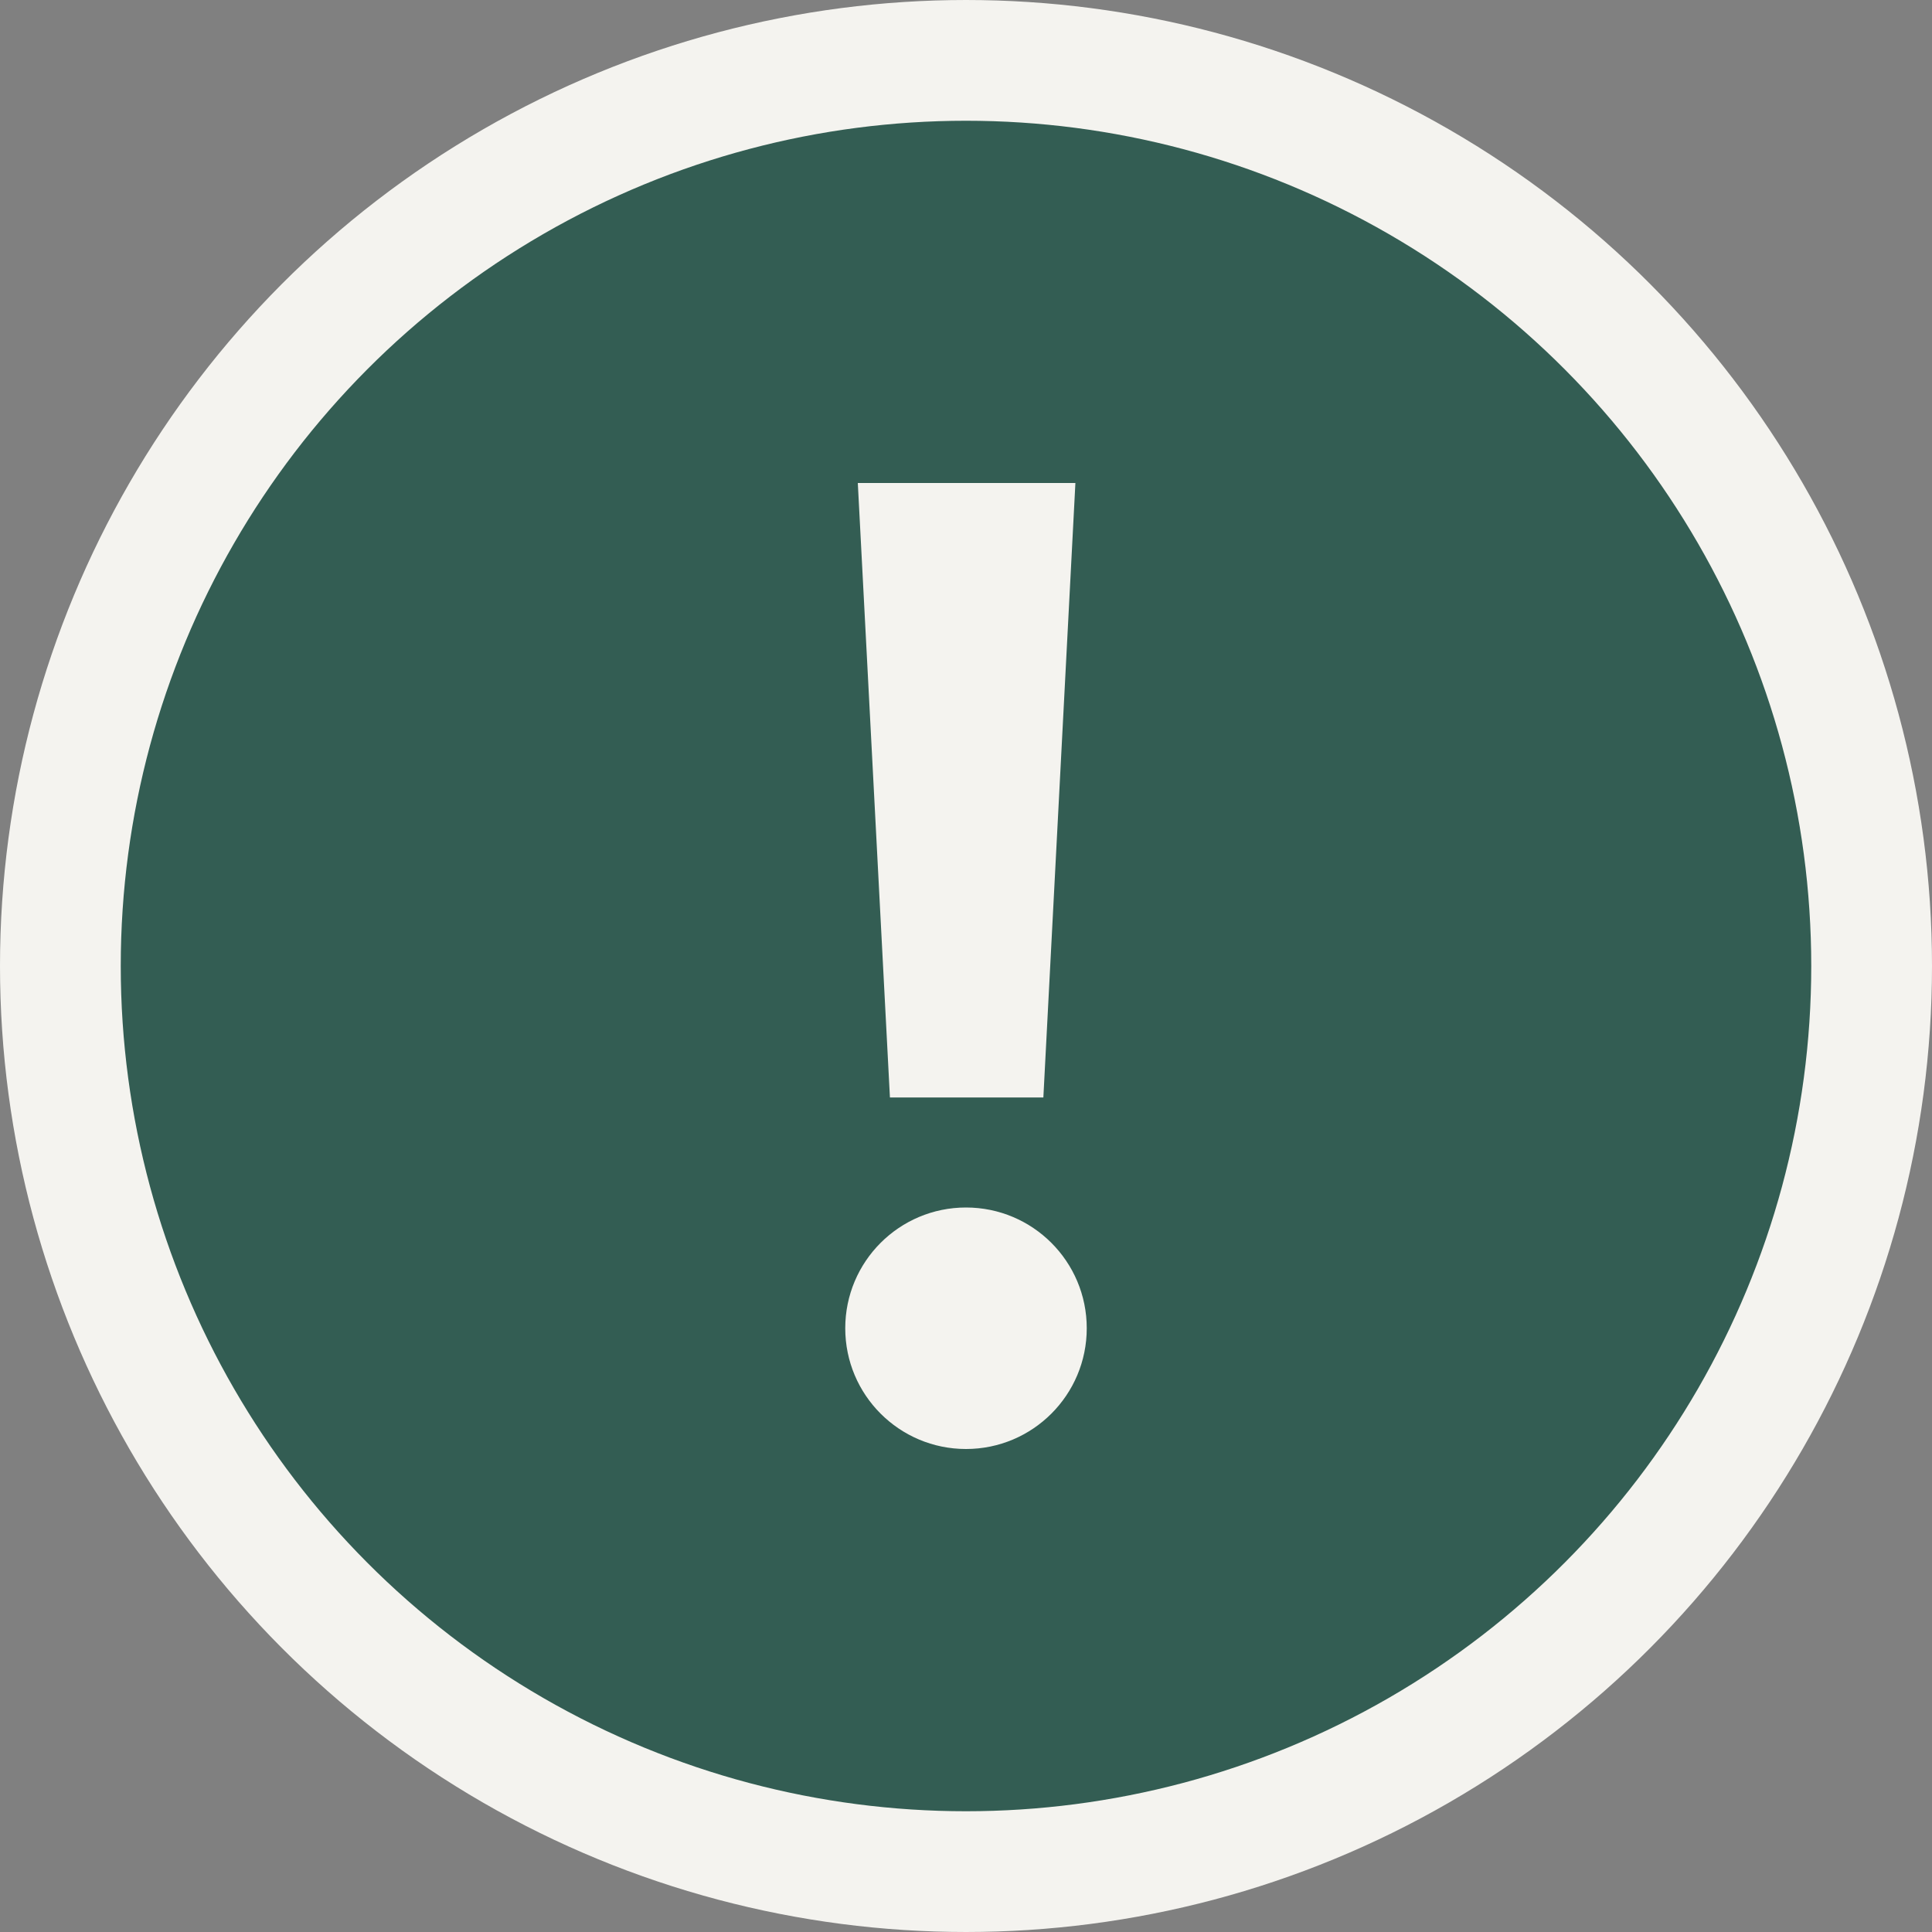
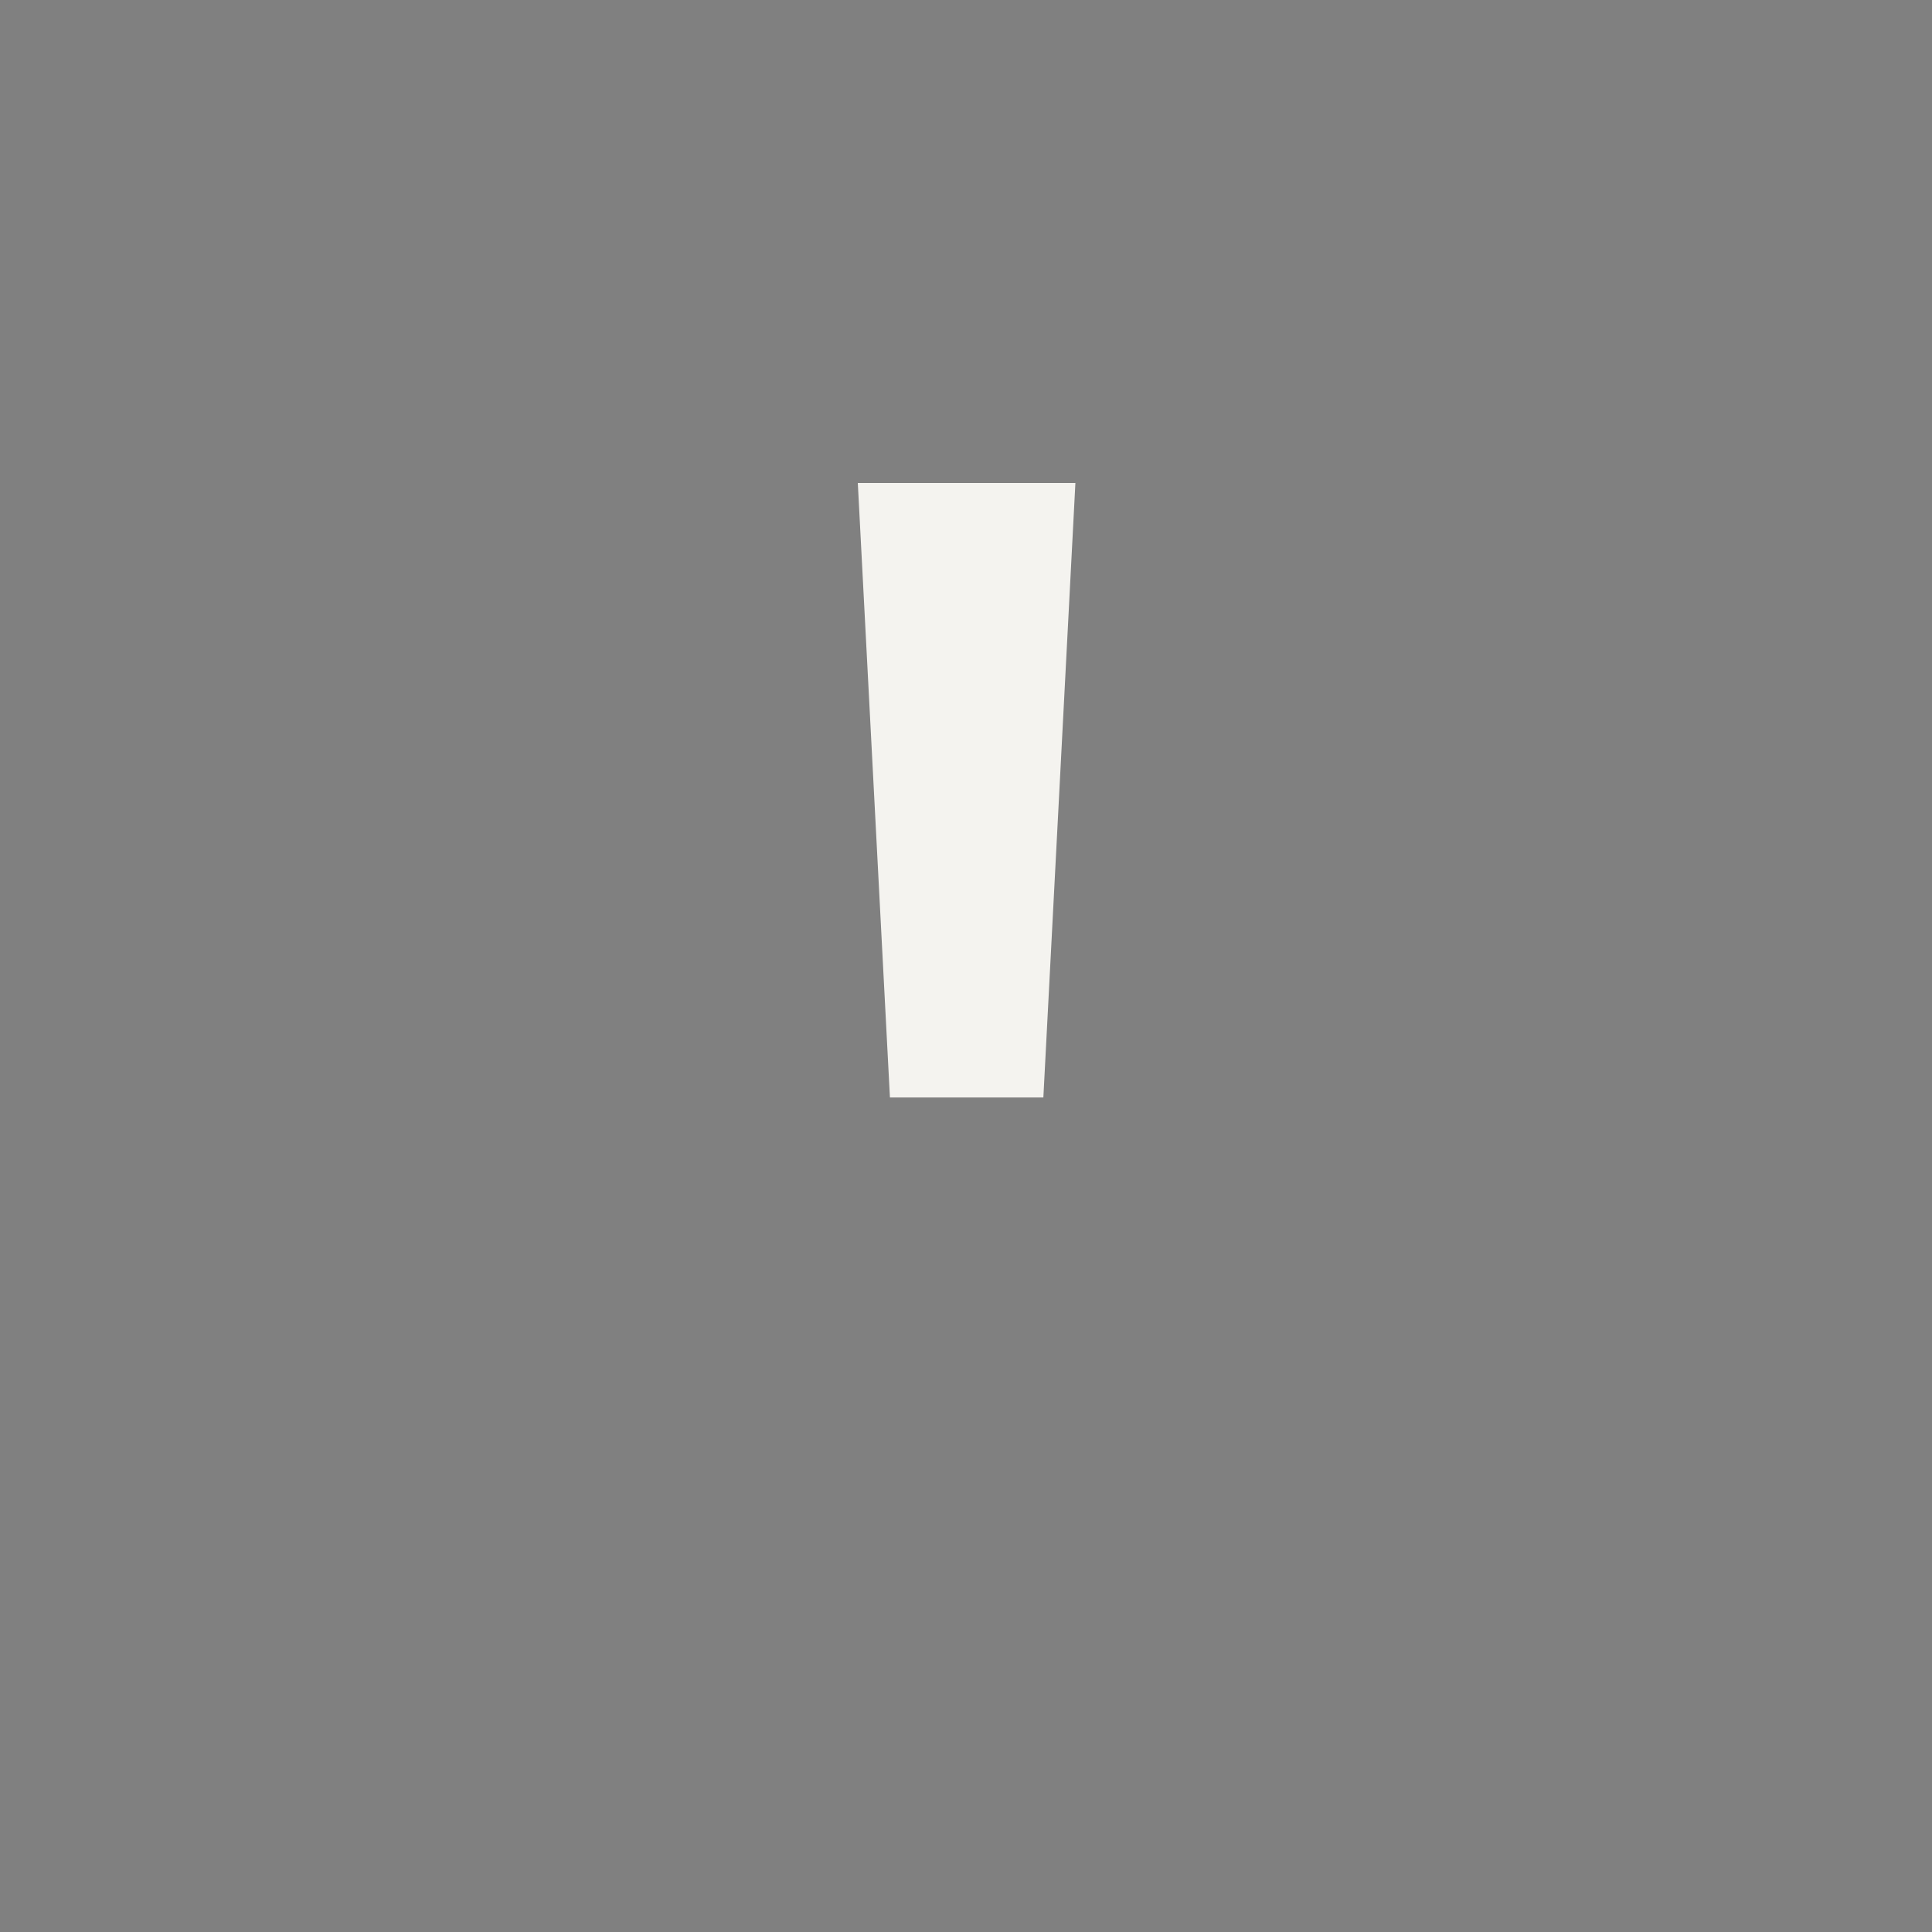
<svg xmlns="http://www.w3.org/2000/svg" width="48" height="48" viewBox="0 0 48 48" fill="none">
  <rect x="0" y="0" width="48" height="48" fill="#808080" stroke="none" />
-   <circle cx="24" cy="24" r="22.5" fill="#335D53" stroke="#F4F3EF" stroke-width="3" />
  <path d="M25.922 27.266L26.718 12H21.312L22.11 27.266H25.922Z" fill="#F4F3EF" />
-   <path d="M24 36C25.657 36 27 34.657 27 33C27 31.343 25.657 30 24 30C22.343 30 21 31.343 21 33C21 34.657 22.343 36 24 36Z" fill="#F4F3EF" />
</svg>